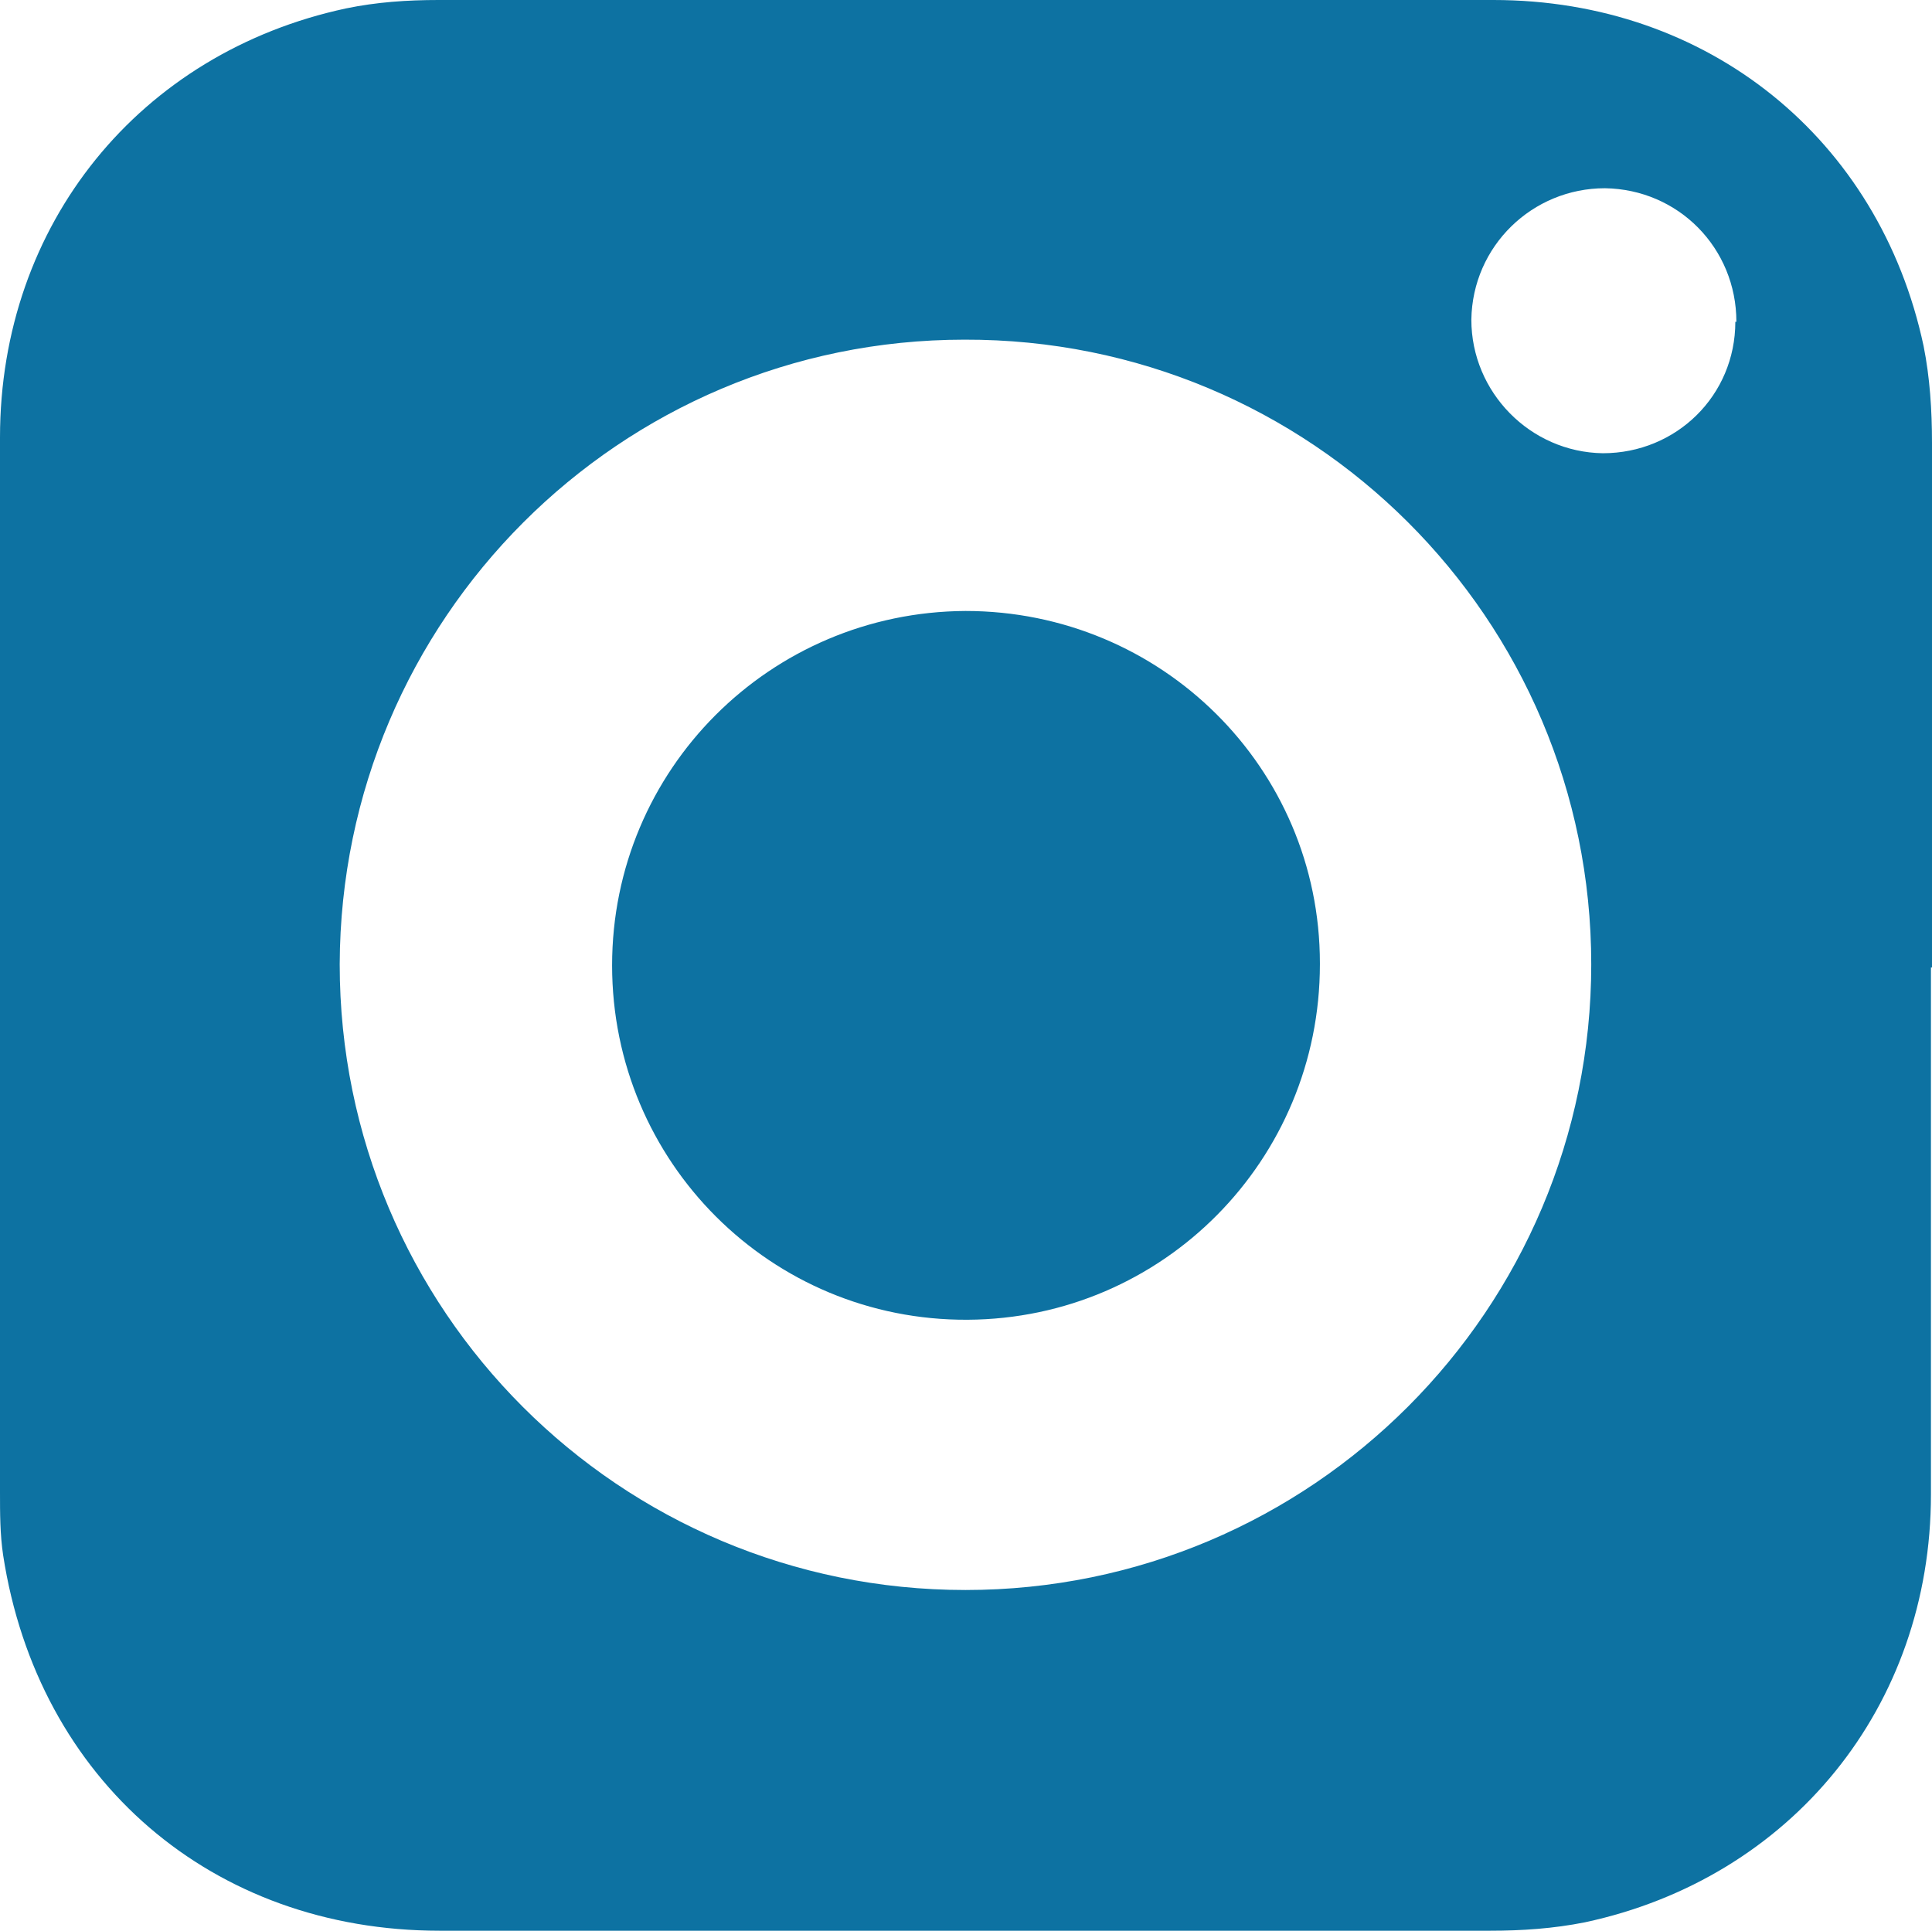
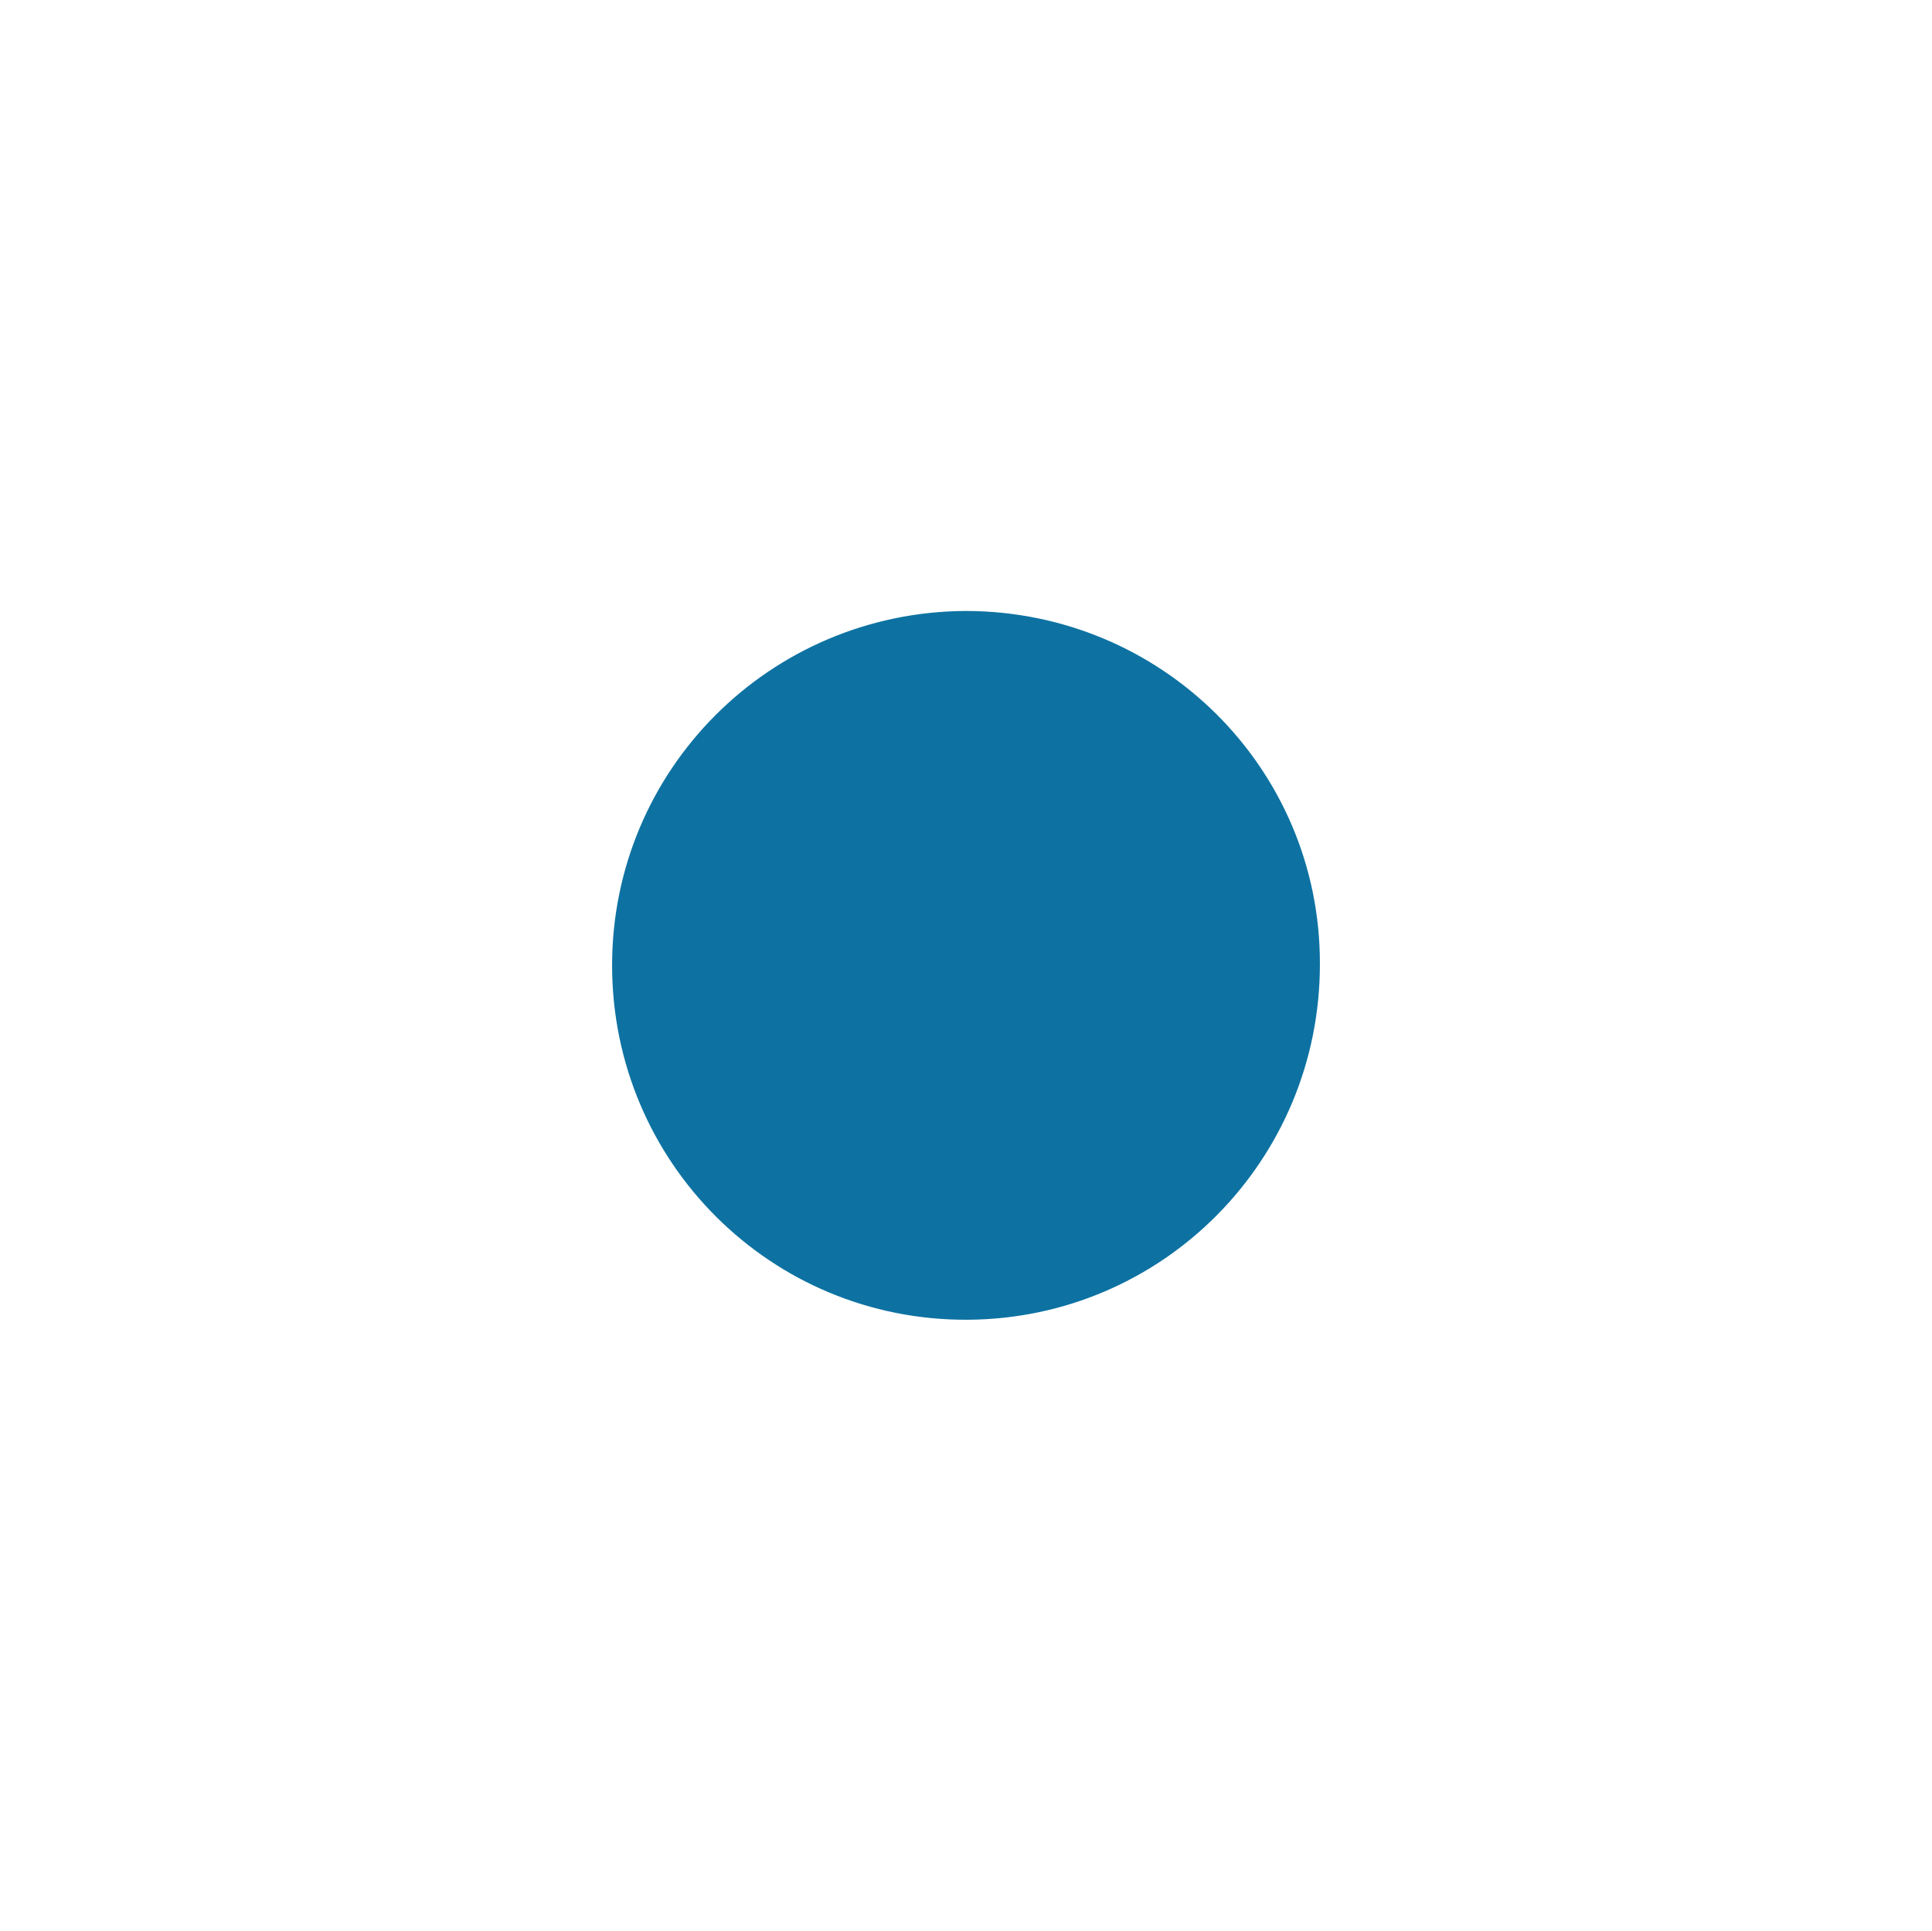
<svg xmlns="http://www.w3.org/2000/svg" id="Layer_2" data-name="Layer 2" viewBox="0 0 18.37 18.36">
  <defs>
    <style>
      .cls-1 {
        fill: #0d72a2;
        stroke-width: 0px;
      }
    </style>
  </defs>
  <g id="Layer_1-2" data-name="Layer 1">
    <g>
-       <path class="cls-1" d="m18.36,9.2c0,1.67,0,3.34,0,5.01,0,2.02-1.33,3.65-3.29,4.07-.3.06-.6.08-.9.08-3.33,0-6.66,0-9.99,0-2.16,0-3.82-1.43-4.15-3.57-.03-.2-.03-.4-.03-.6,0-3.34,0-6.69,0-10.03C0,2.13,1.33.5,3.29.08,3.58.02,3.87,0,4.17,0c3.34,0,6.69,0,10.03,0,2.04,0,3.67,1.32,4.09,3.29.06.3.08.61.08.92,0,1.66,0,3.33,0,4.99Zm-3.23-.03c0-3.29-2.67-5.95-5.96-5.94-3.28,0-5.93,2.66-5.94,5.94,0,3.29,2.66,5.95,5.95,5.95,3.29,0,5.95-2.67,5.95-5.95Zm1.38-6.11c0-.7-.55-1.26-1.25-1.27-.69,0-1.26.55-1.27,1.25,0,.69.56,1.26,1.25,1.27.7,0,1.26-.55,1.26-1.25Z" />
      <path class="cls-1" d="m12.55,9.17c0,1.86-1.49,3.37-3.35,3.38-1.87.01-3.38-1.5-3.38-3.37,0-1.86,1.5-3.36,3.36-3.37,1.86,0,3.37,1.49,3.37,3.35Z" />
    </g>
  </g>
</svg>